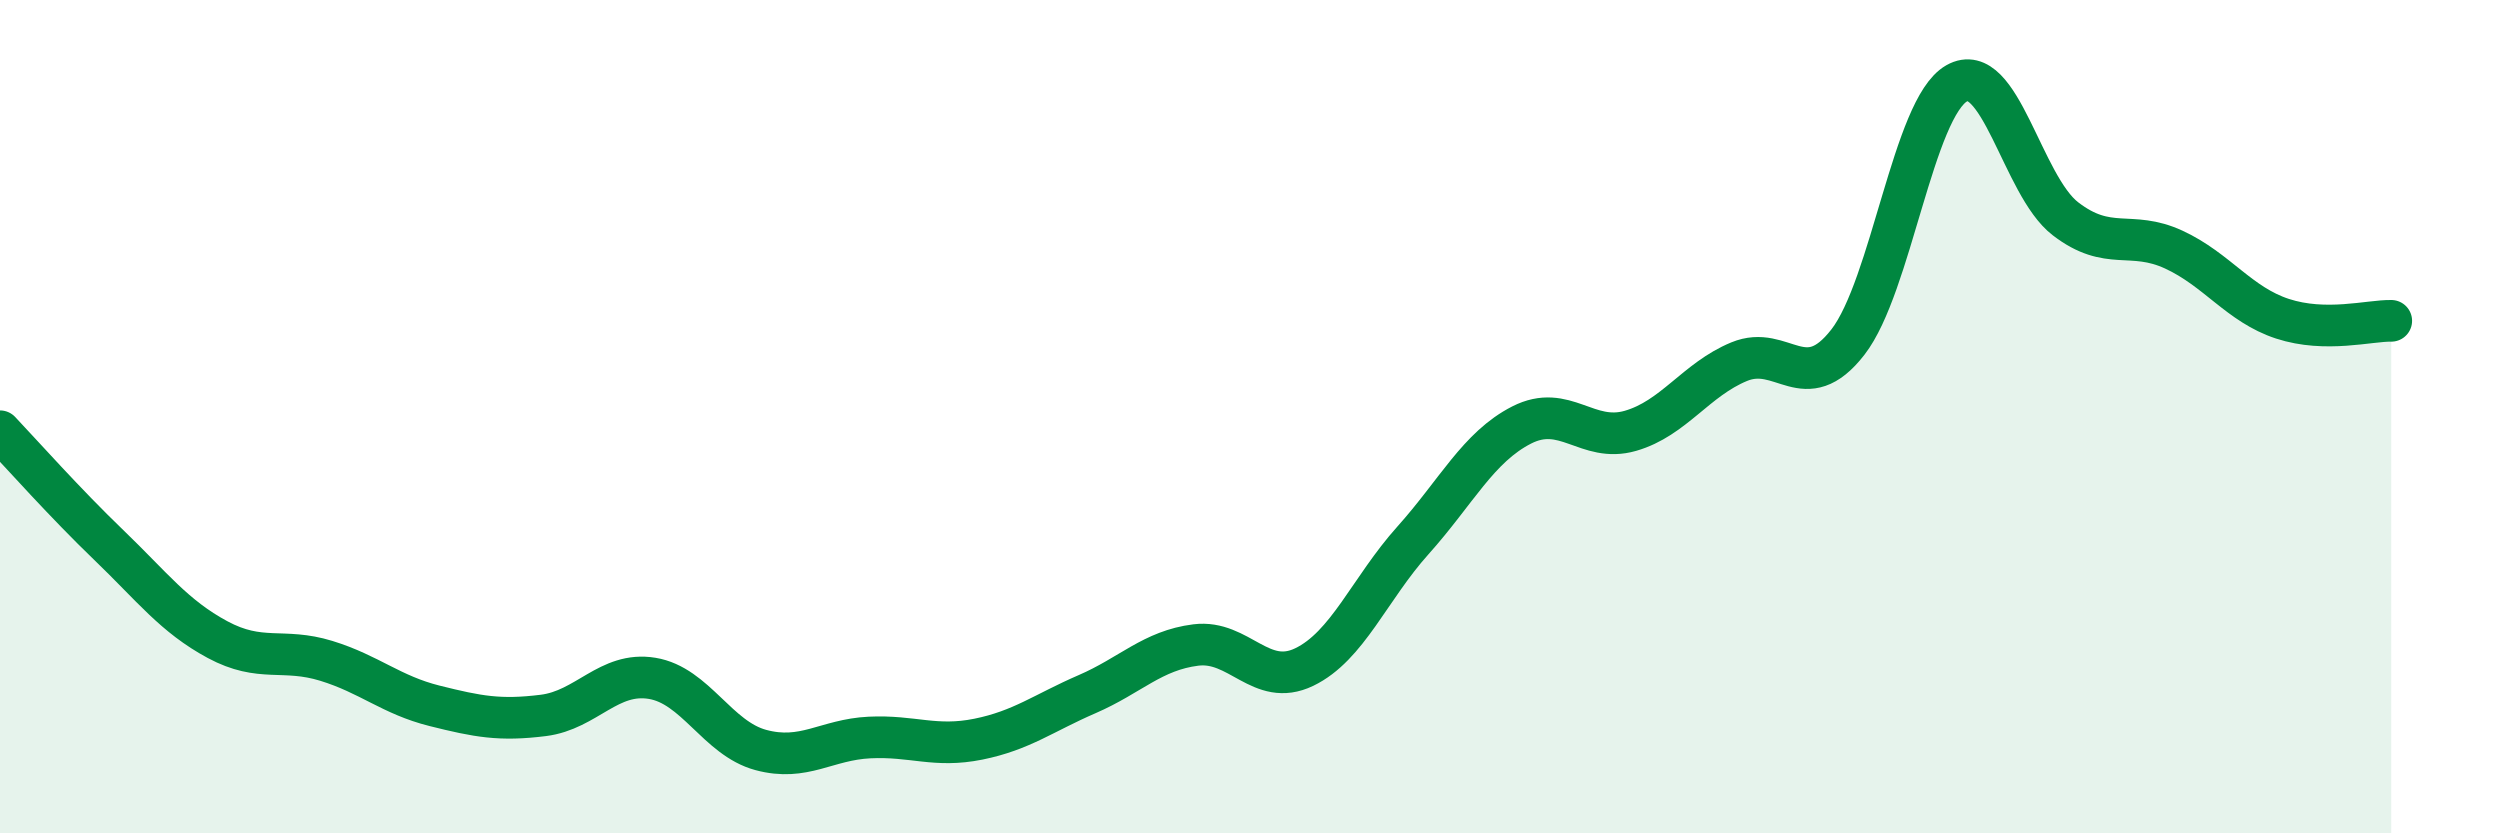
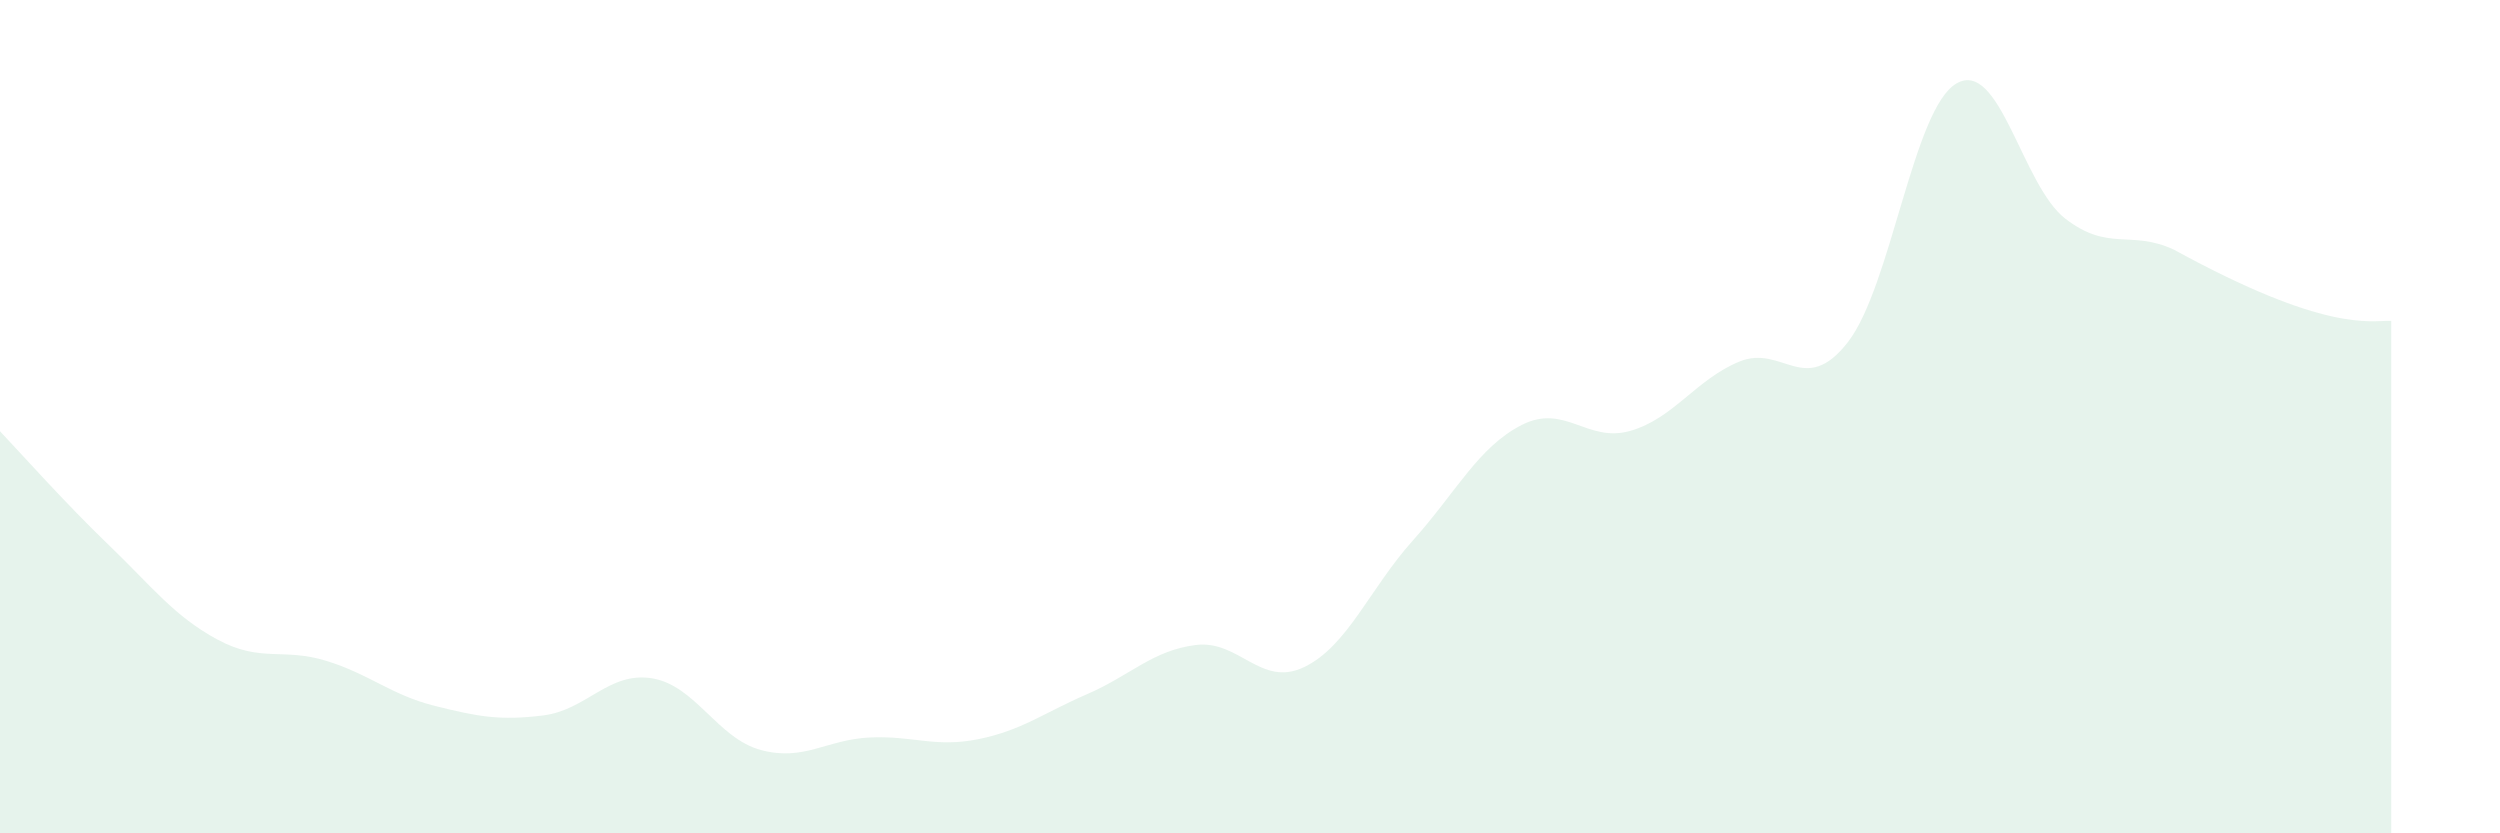
<svg xmlns="http://www.w3.org/2000/svg" width="60" height="20" viewBox="0 0 60 20">
-   <path d="M 0,10.35 C 0.52,10.9 1.57,12.08 2.61,13.08 C 3.65,14.08 4.18,14.79 5.22,15.35 C 6.26,15.91 6.79,15.54 7.83,15.86 C 8.87,16.18 9.39,16.68 10.43,16.94 C 11.47,17.2 12,17.3 13.04,17.17 C 14.08,17.04 14.61,16.11 15.65,16.28 C 16.69,16.45 17.22,17.72 18.26,18 C 19.3,18.28 19.83,17.75 20.87,17.7 C 21.91,17.65 22.44,17.95 23.48,17.74 C 24.52,17.53 25.05,17.11 26.09,16.66 C 27.13,16.21 27.66,15.61 28.7,15.48 C 29.74,15.35 30.26,16.51 31.3,16.01 C 32.34,15.51 32.87,14.13 33.91,12.97 C 34.95,11.81 35.48,10.73 36.52,10.2 C 37.56,9.67 38.09,10.64 39.13,10.34 C 40.17,10.04 40.7,9.11 41.74,8.68 C 42.78,8.25 43.31,9.55 44.35,8.21 C 45.39,6.87 45.92,2.59 46.96,2 C 48,1.41 48.53,4.45 49.57,5.25 C 50.61,6.05 51.13,5.51 52.17,5.99 C 53.21,6.47 53.74,7.31 54.78,7.65 C 55.82,7.99 56.87,7.69 57.39,7.7L57.39 20L0 20Z" fill="#008740" opacity="0.1" stroke-linecap="round" stroke-linejoin="round" />
-   <path d="M 0,10.35 C 0.52,10.9 1.57,12.08 2.61,13.08 C 3.65,14.08 4.18,14.79 5.22,15.35 C 6.26,15.91 6.79,15.54 7.83,15.86 C 8.87,16.18 9.39,16.68 10.43,16.94 C 11.47,17.2 12,17.3 13.04,17.17 C 14.08,17.04 14.61,16.11 15.65,16.28 C 16.69,16.45 17.22,17.72 18.26,18 C 19.3,18.28 19.83,17.75 20.87,17.7 C 21.91,17.65 22.44,17.95 23.48,17.74 C 24.52,17.53 25.05,17.11 26.09,16.66 C 27.13,16.21 27.66,15.61 28.7,15.48 C 29.74,15.35 30.26,16.51 31.3,16.01 C 32.34,15.51 32.87,14.13 33.91,12.97 C 34.95,11.81 35.48,10.73 36.52,10.2 C 37.56,9.67 38.09,10.64 39.13,10.34 C 40.17,10.04 40.7,9.11 41.74,8.68 C 42.78,8.25 43.31,9.55 44.35,8.21 C 45.39,6.87 45.92,2.59 46.96,2 C 48,1.41 48.53,4.45 49.57,5.25 C 50.61,6.05 51.13,5.51 52.17,5.99 C 53.21,6.47 53.74,7.31 54.78,7.65 C 55.82,7.99 56.87,7.69 57.39,7.7" stroke="#008740" stroke-width="1" fill="none" stroke-linecap="round" stroke-linejoin="round" />
+   <path d="M 0,10.35 C 0.52,10.9 1.57,12.08 2.61,13.08 C 3.65,14.08 4.18,14.79 5.22,15.35 C 6.26,15.91 6.79,15.54 7.83,15.86 C 8.87,16.18 9.39,16.68 10.43,16.94 C 11.47,17.2 12,17.3 13.04,17.17 C 14.08,17.04 14.61,16.11 15.65,16.28 C 16.69,16.45 17.22,17.72 18.26,18 C 19.3,18.28 19.83,17.75 20.87,17.7 C 21.91,17.65 22.44,17.95 23.48,17.74 C 24.52,17.53 25.05,17.11 26.09,16.66 C 27.13,16.21 27.66,15.61 28.7,15.48 C 29.74,15.35 30.26,16.51 31.3,16.01 C 32.34,15.51 32.87,14.13 33.91,12.97 C 34.95,11.81 35.48,10.73 36.52,10.2 C 37.56,9.67 38.09,10.64 39.13,10.34 C 40.17,10.04 40.7,9.11 41.74,8.68 C 42.78,8.25 43.31,9.55 44.35,8.21 C 45.39,6.87 45.92,2.59 46.96,2 C 48,1.41 48.53,4.45 49.57,5.25 C 50.61,6.05 51.13,5.51 52.17,5.99 C 55.82,7.99 56.87,7.69 57.39,7.7L57.39 20L0 20Z" fill="#008740" opacity="0.1" stroke-linecap="round" stroke-linejoin="round" />
</svg>